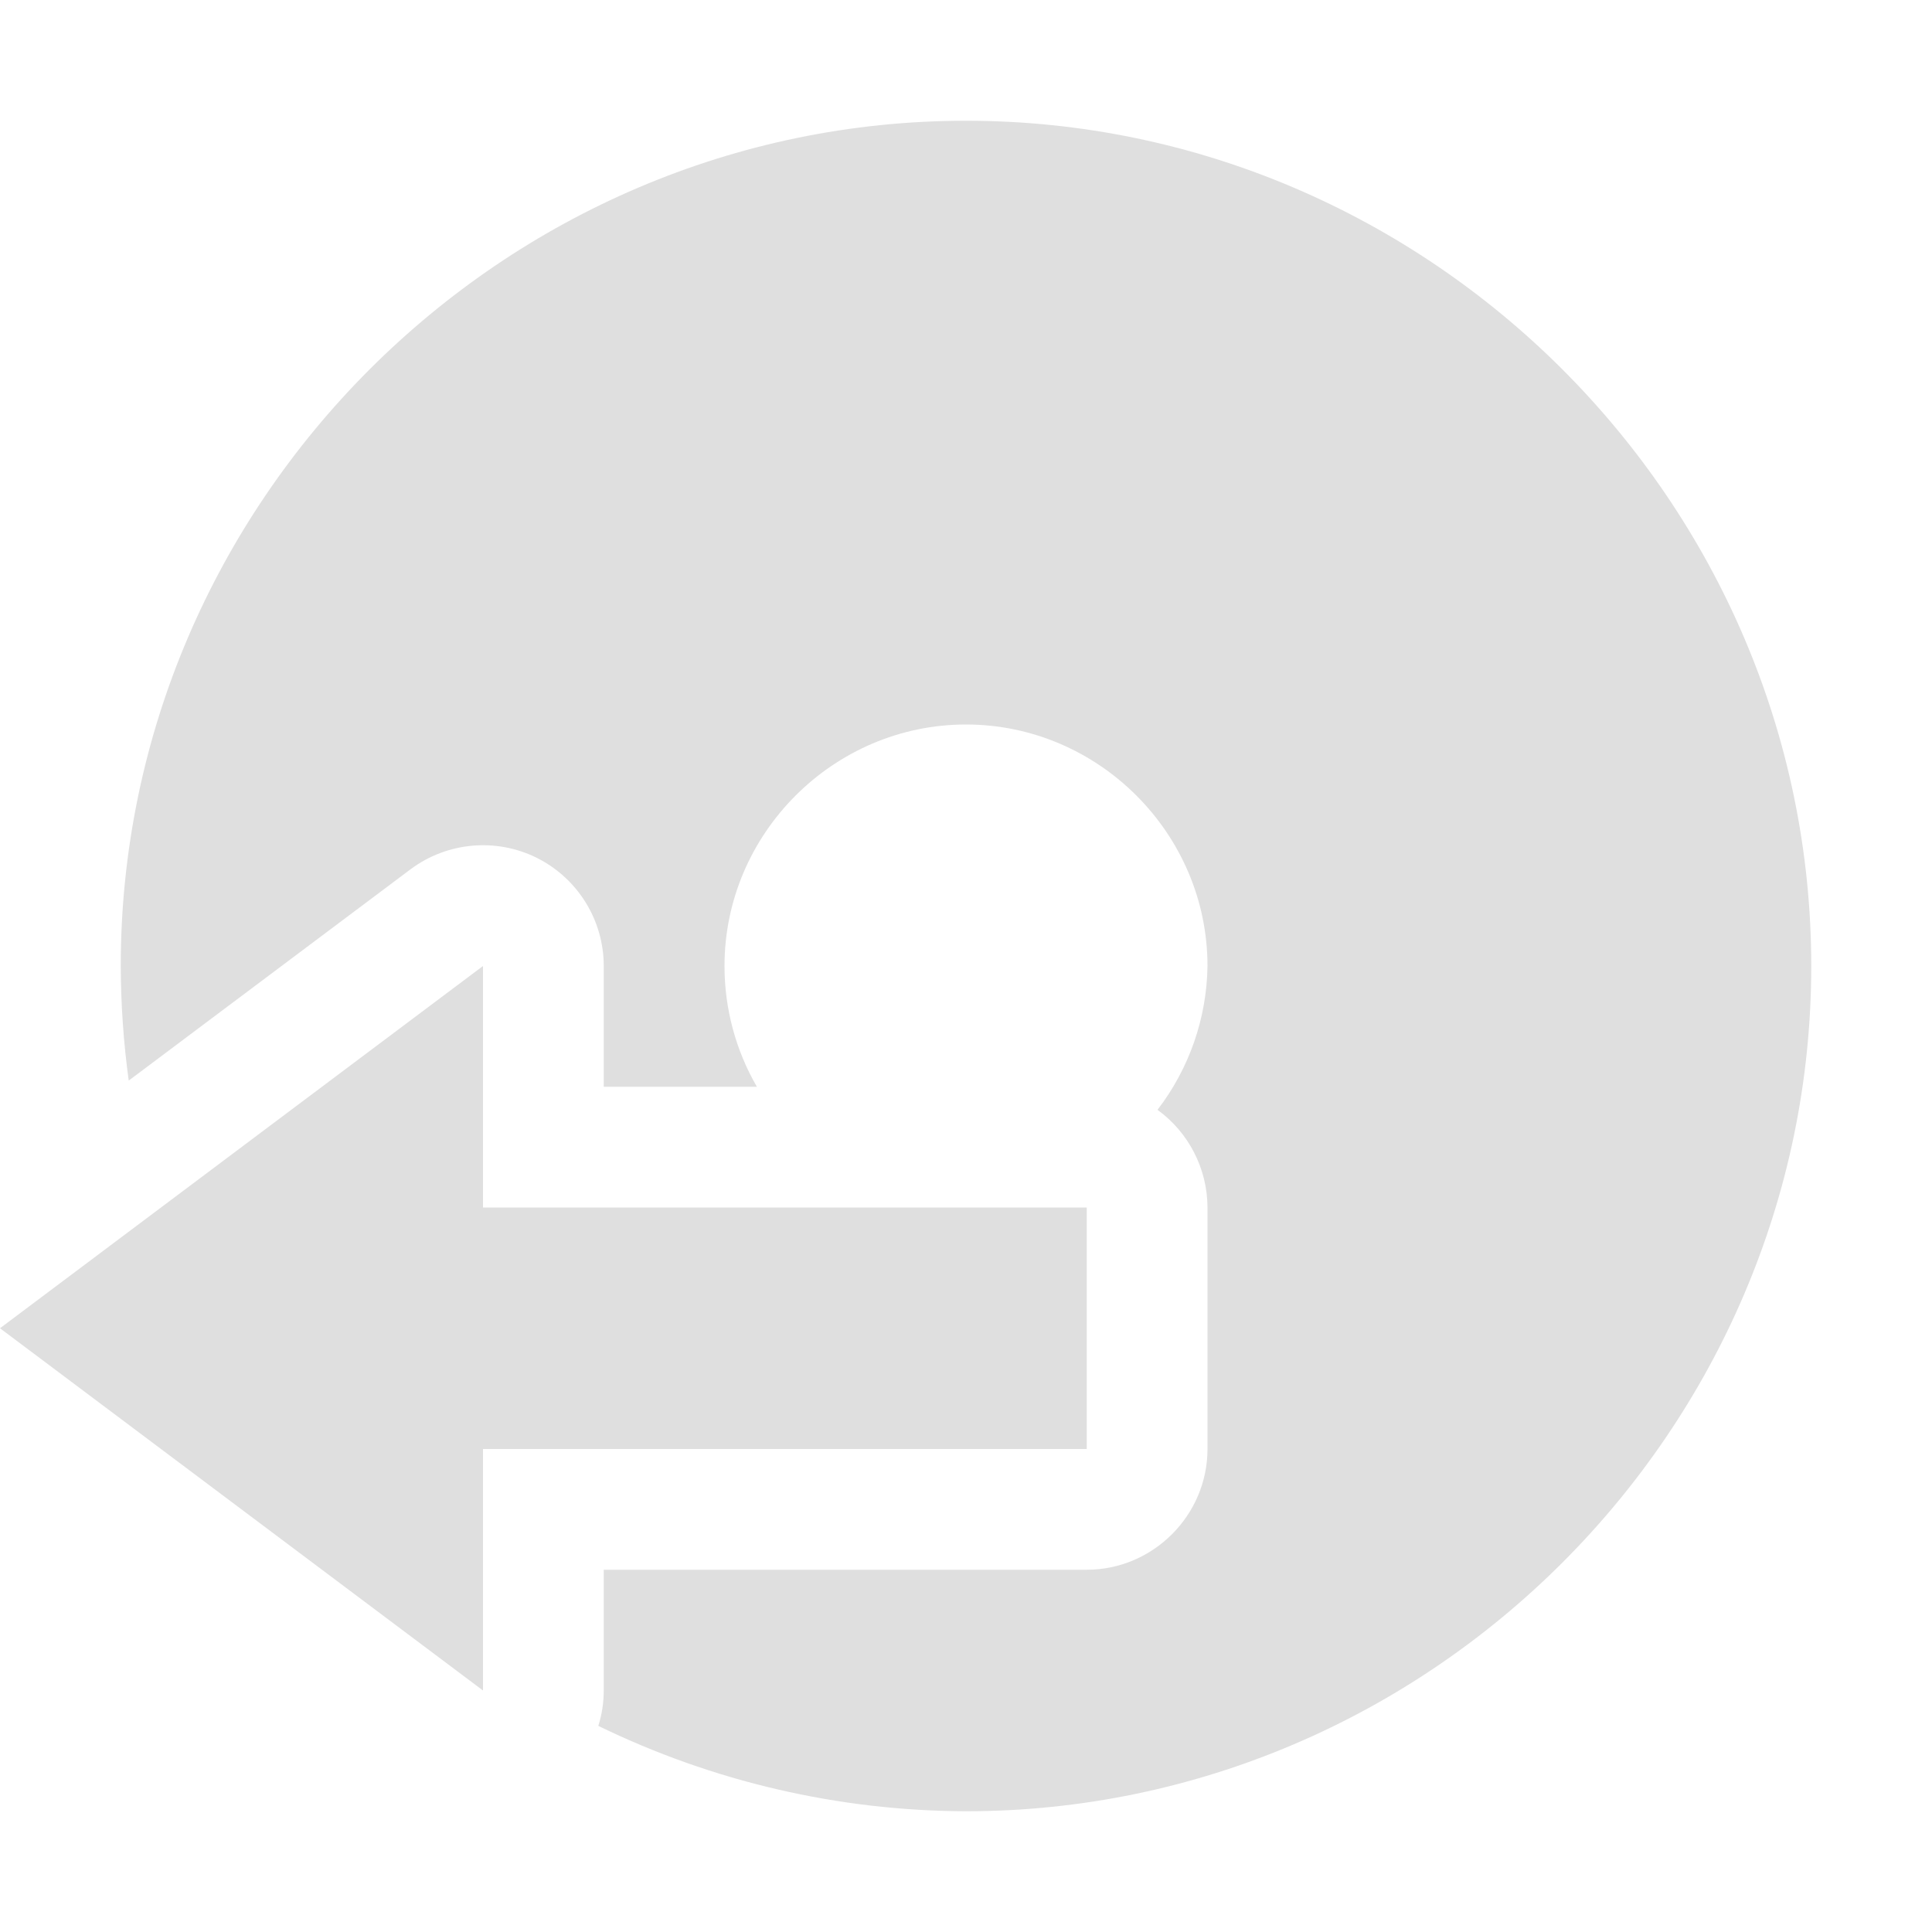
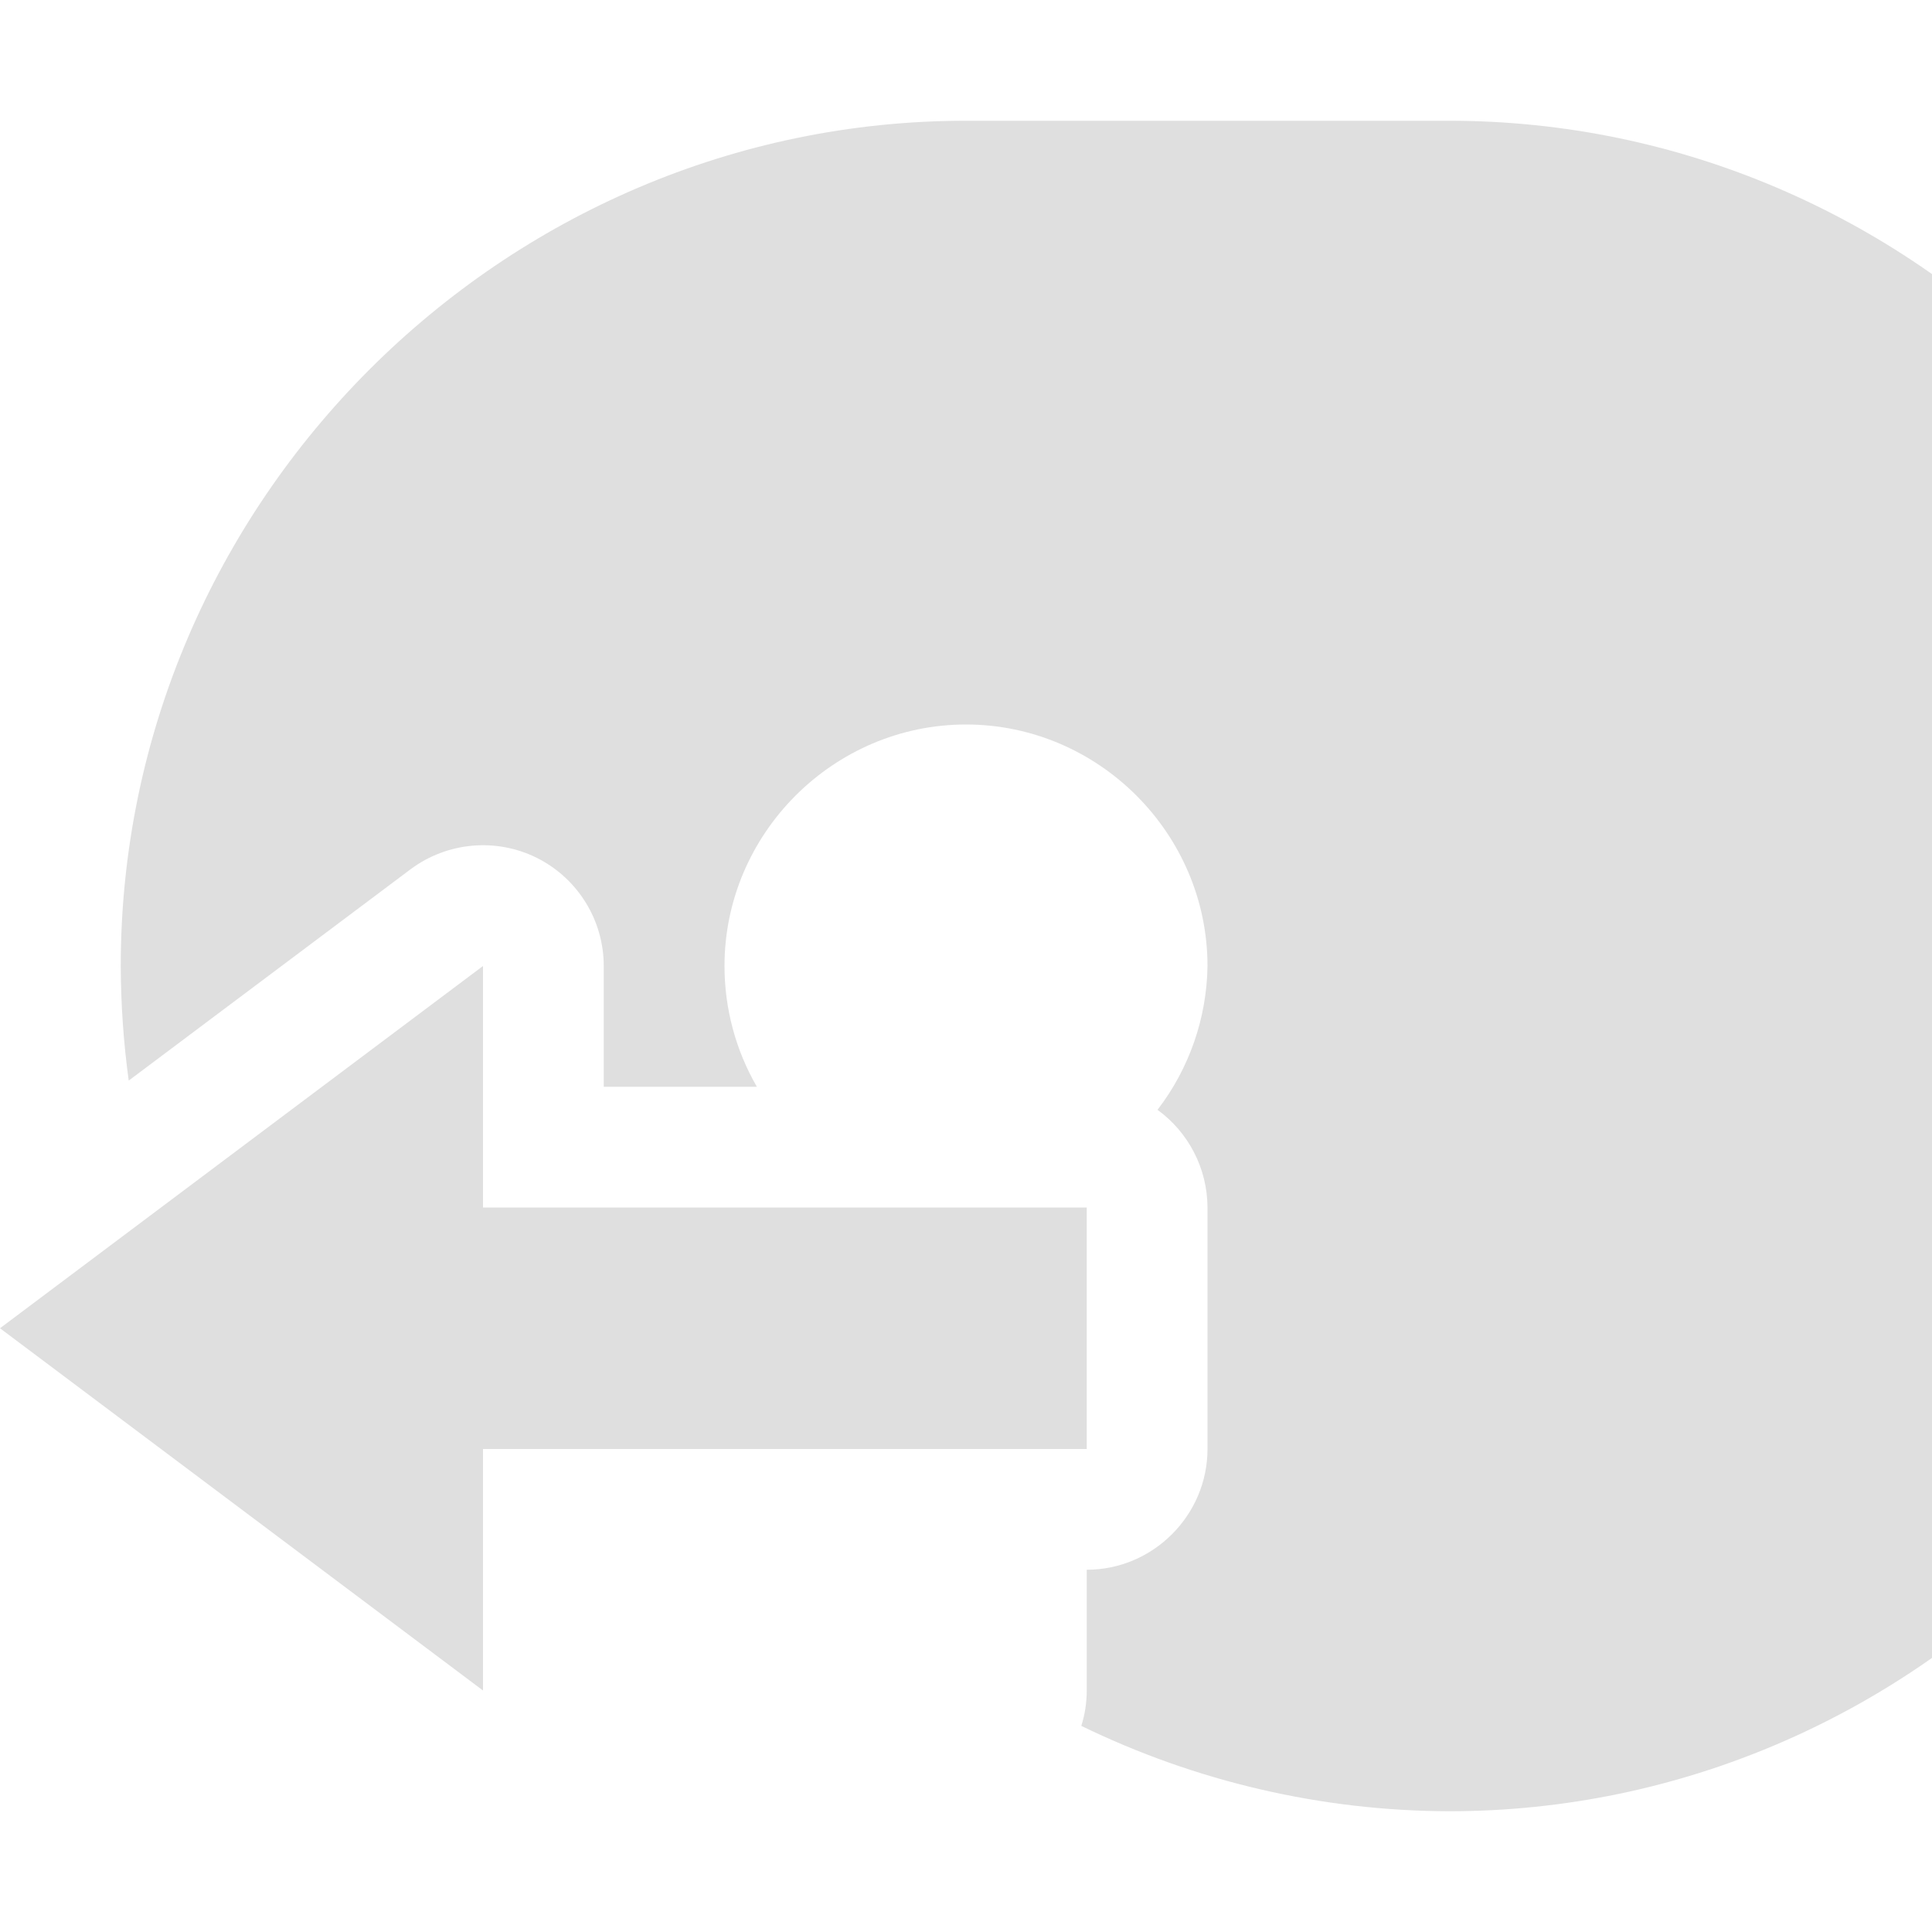
<svg xmlns="http://www.w3.org/2000/svg" viewBox="0 0 16 16">
  <defs>
    <style id="current-color-scheme" type="text/css">
   .ColorScheme-Text { color:#dfdfdf; } .ColorScheme-Highlight { color:#4285f4; } .ColorScheme-NeutralText { color:#ff9800; } .ColorScheme-PositiveText { color:#4caf50; } .ColorScheme-NegativeText { color:#f44336; }
  </style>
  </defs>
-   <path fill="#dfdfdf" d="m8 1c-3.84 0-7 3.16-7 7 .001.318.023.635.066.949l2.334-1.75c.303-.226.709-.263 1.047-.094.339.17.553.517.553.895v1h1.268c-.176-.304-.268-.649-.268-1 0-1.097.903-2 2-2s2 .903 2 2c-.006.431-.151.849-.414 1.191.259.188.413.489.414.809v2c0 .549-.451 1-1 1h-4v1c0 .099-.015.198-.045.293.949.462 1.99.704 3.045.707 3.84 0 7-3.16 7-7s-3.16-7-7-7zm-4 7-4 3 4 3v-2h5v-2h-5z" />
+   <path fill="#dfdfdf" d="m8 1c-3.84 0-7 3.16-7 7 .001.318.023.635.066.949l2.334-1.75c.303-.226.709-.263 1.047-.094.339.17.553.517.553.895v1h1.268c-.176-.304-.268-.649-.268-1 0-1.097.903-2 2-2s2 .903 2 2c-.006.431-.151.849-.414 1.191.259.188.413.489.414.809v2c0 .549-.451 1-1 1v1c0 .099-.015.198-.045.293.949.462 1.99.704 3.045.707 3.84 0 7-3.16 7-7s-3.16-7-7-7zm-4 7-4 3 4 3v-2h5v-2h-5z" />
</svg>